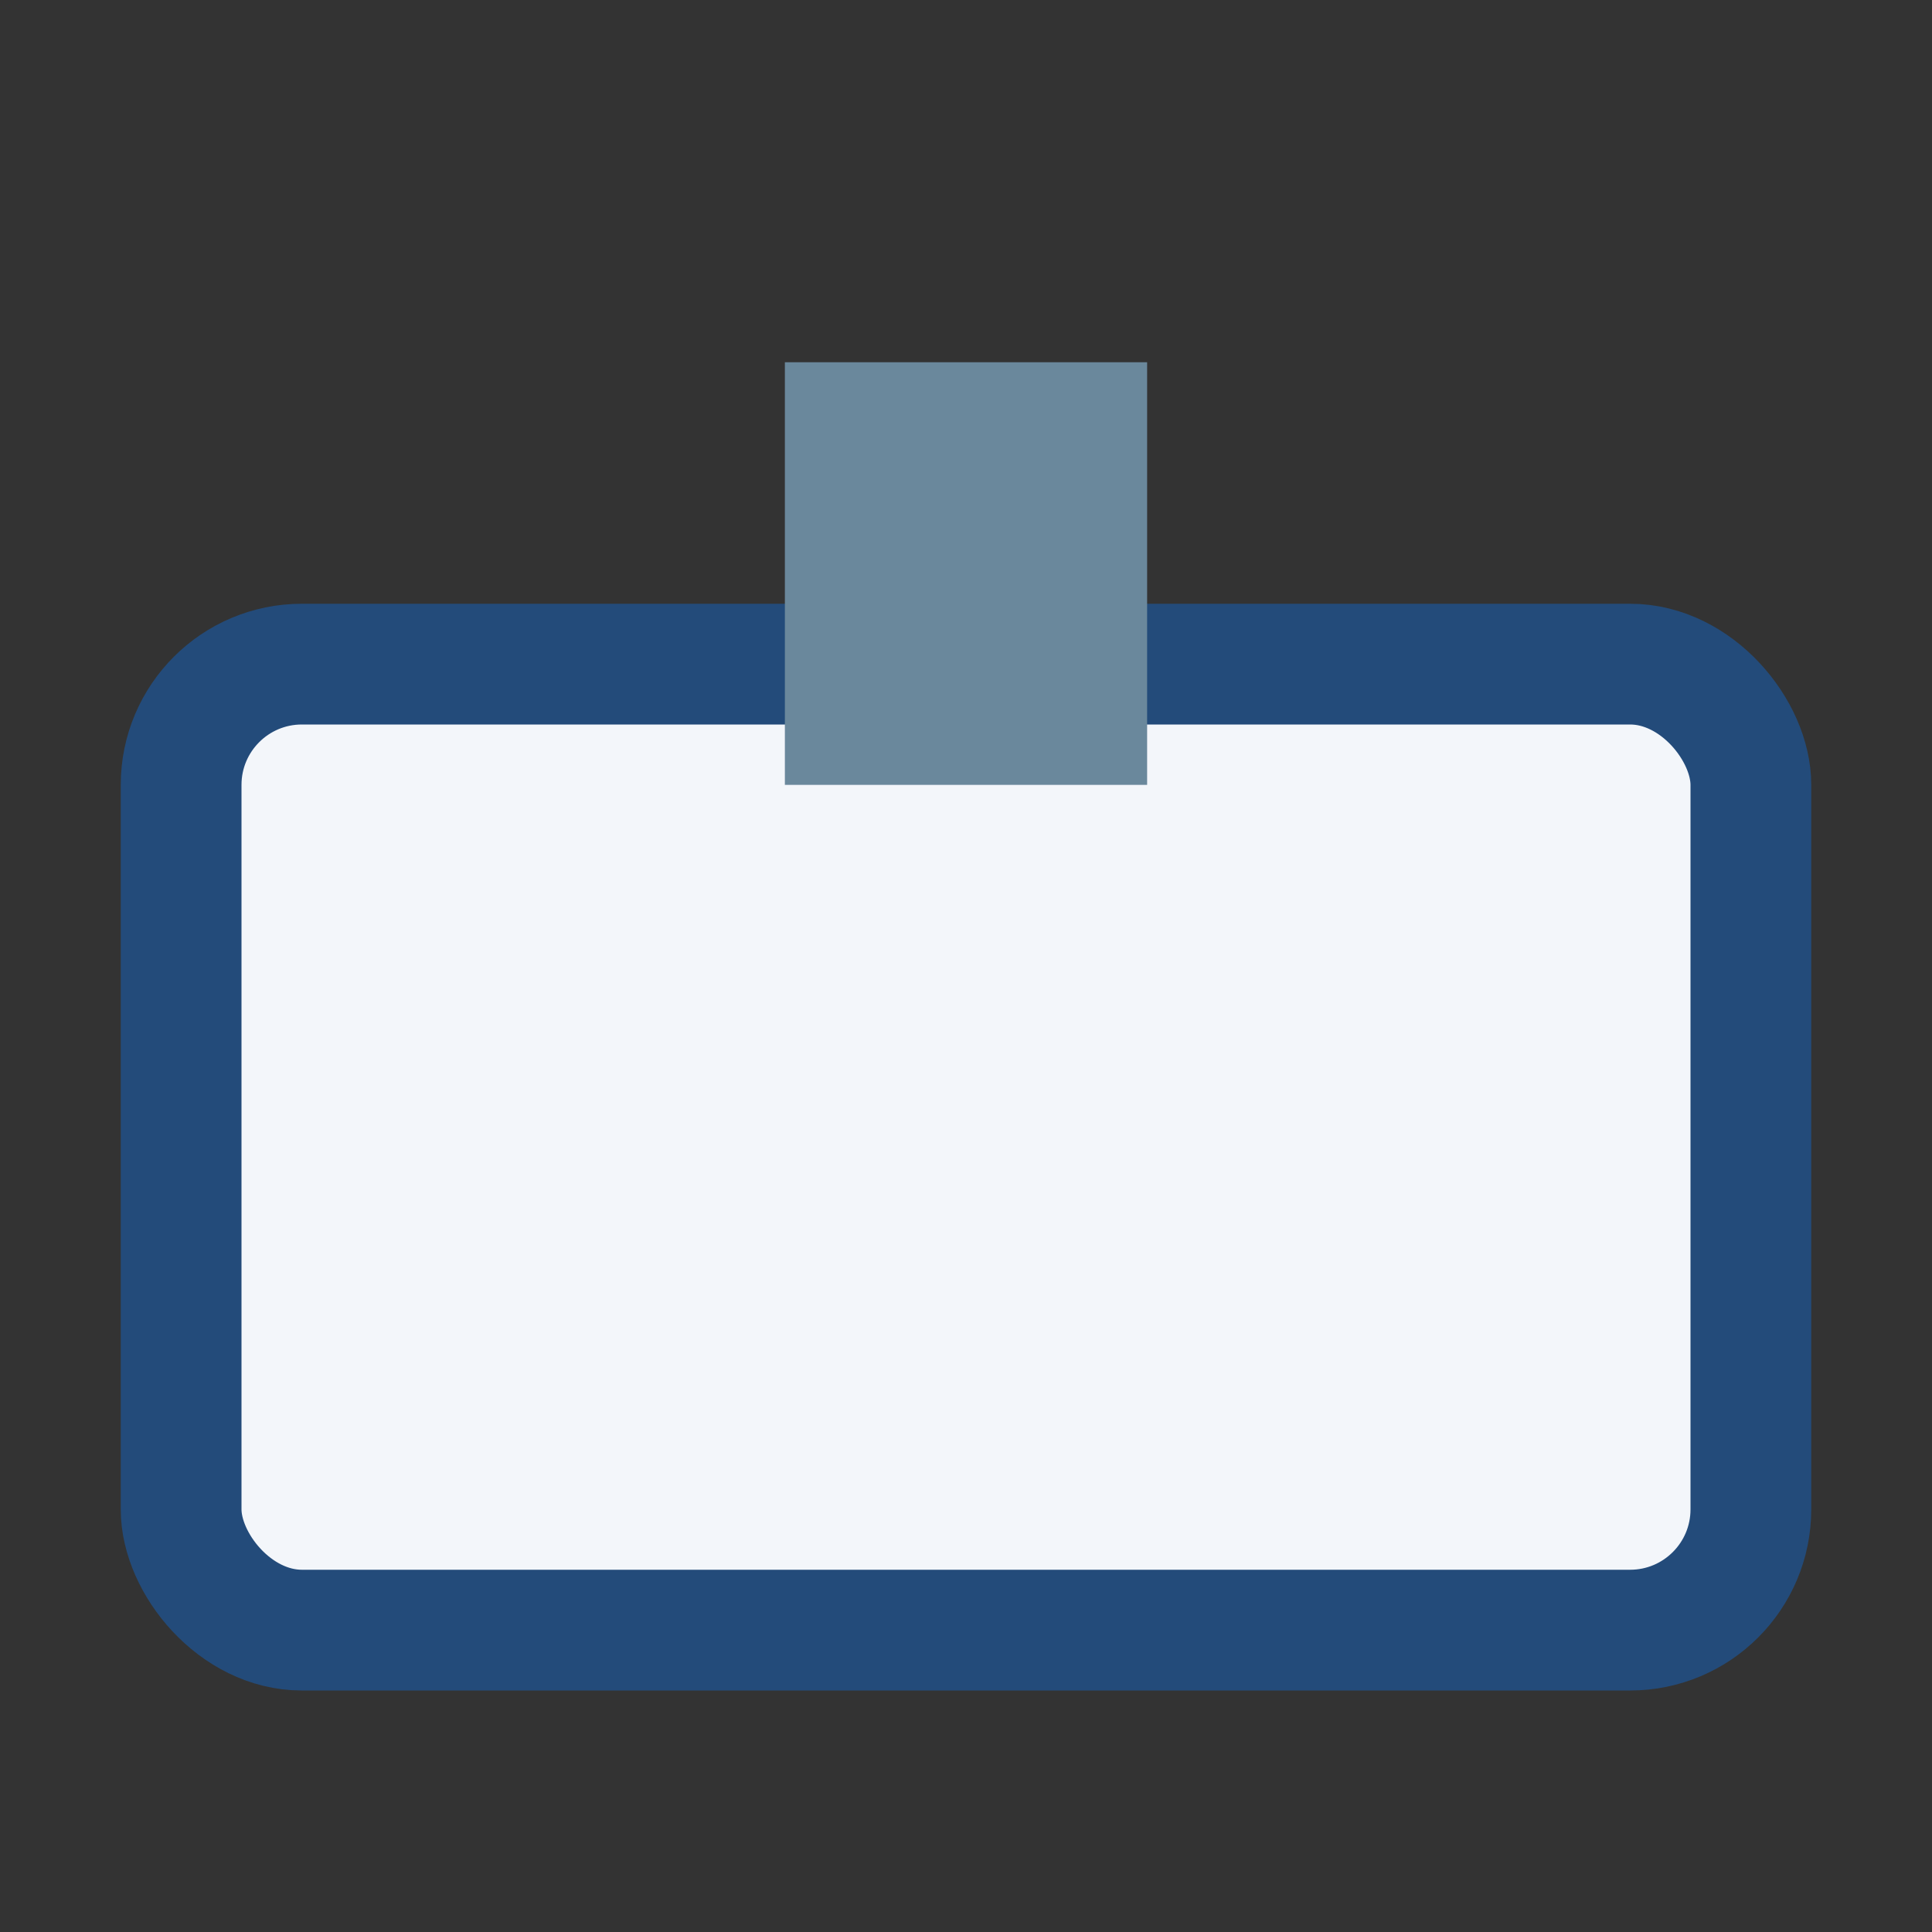
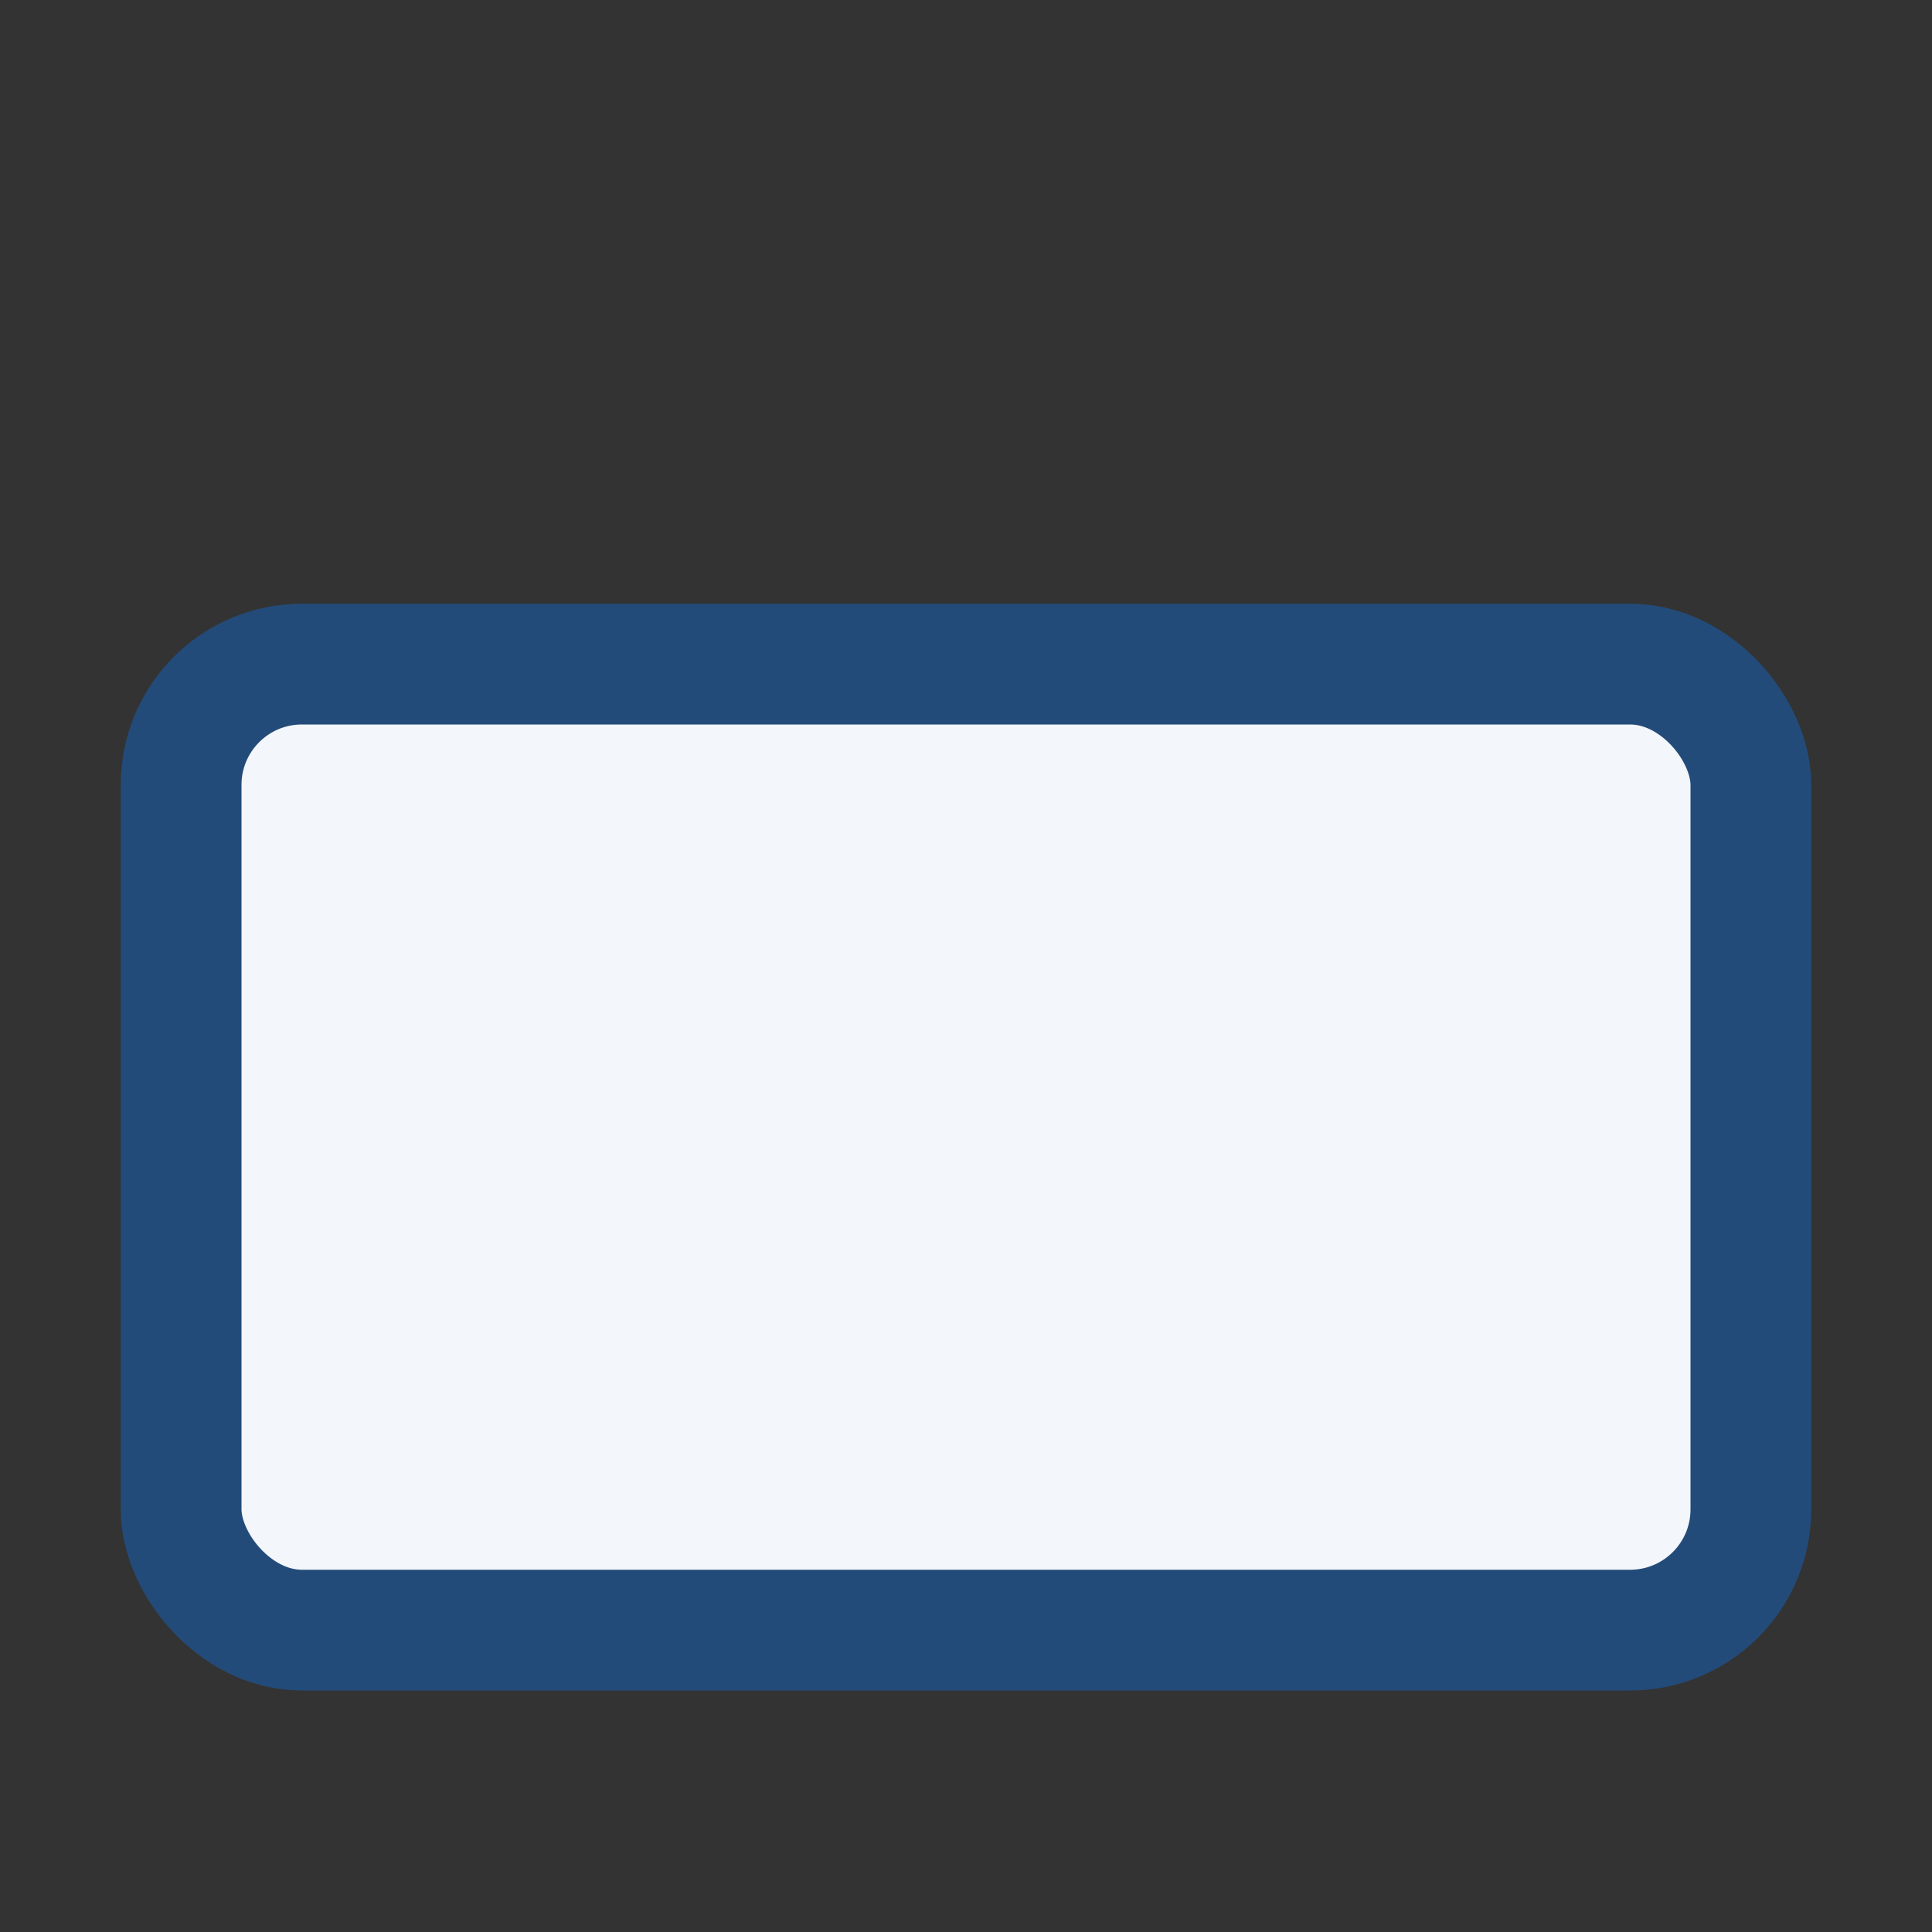
<svg xmlns="http://www.w3.org/2000/svg" width="32" height="32" viewBox="0 0 32 32">
  <rect x="0" y="0" width="32" height="32" fill="#333333" stroke="none" />
  <rect width="26" height="16" x="3" y="11" rx="2" fill="#F3F6FA" stroke="#234B7A" stroke-width="2" />
-   <rect x="13" y="6" width="6" height="7" fill="#6A889C" />
</svg>